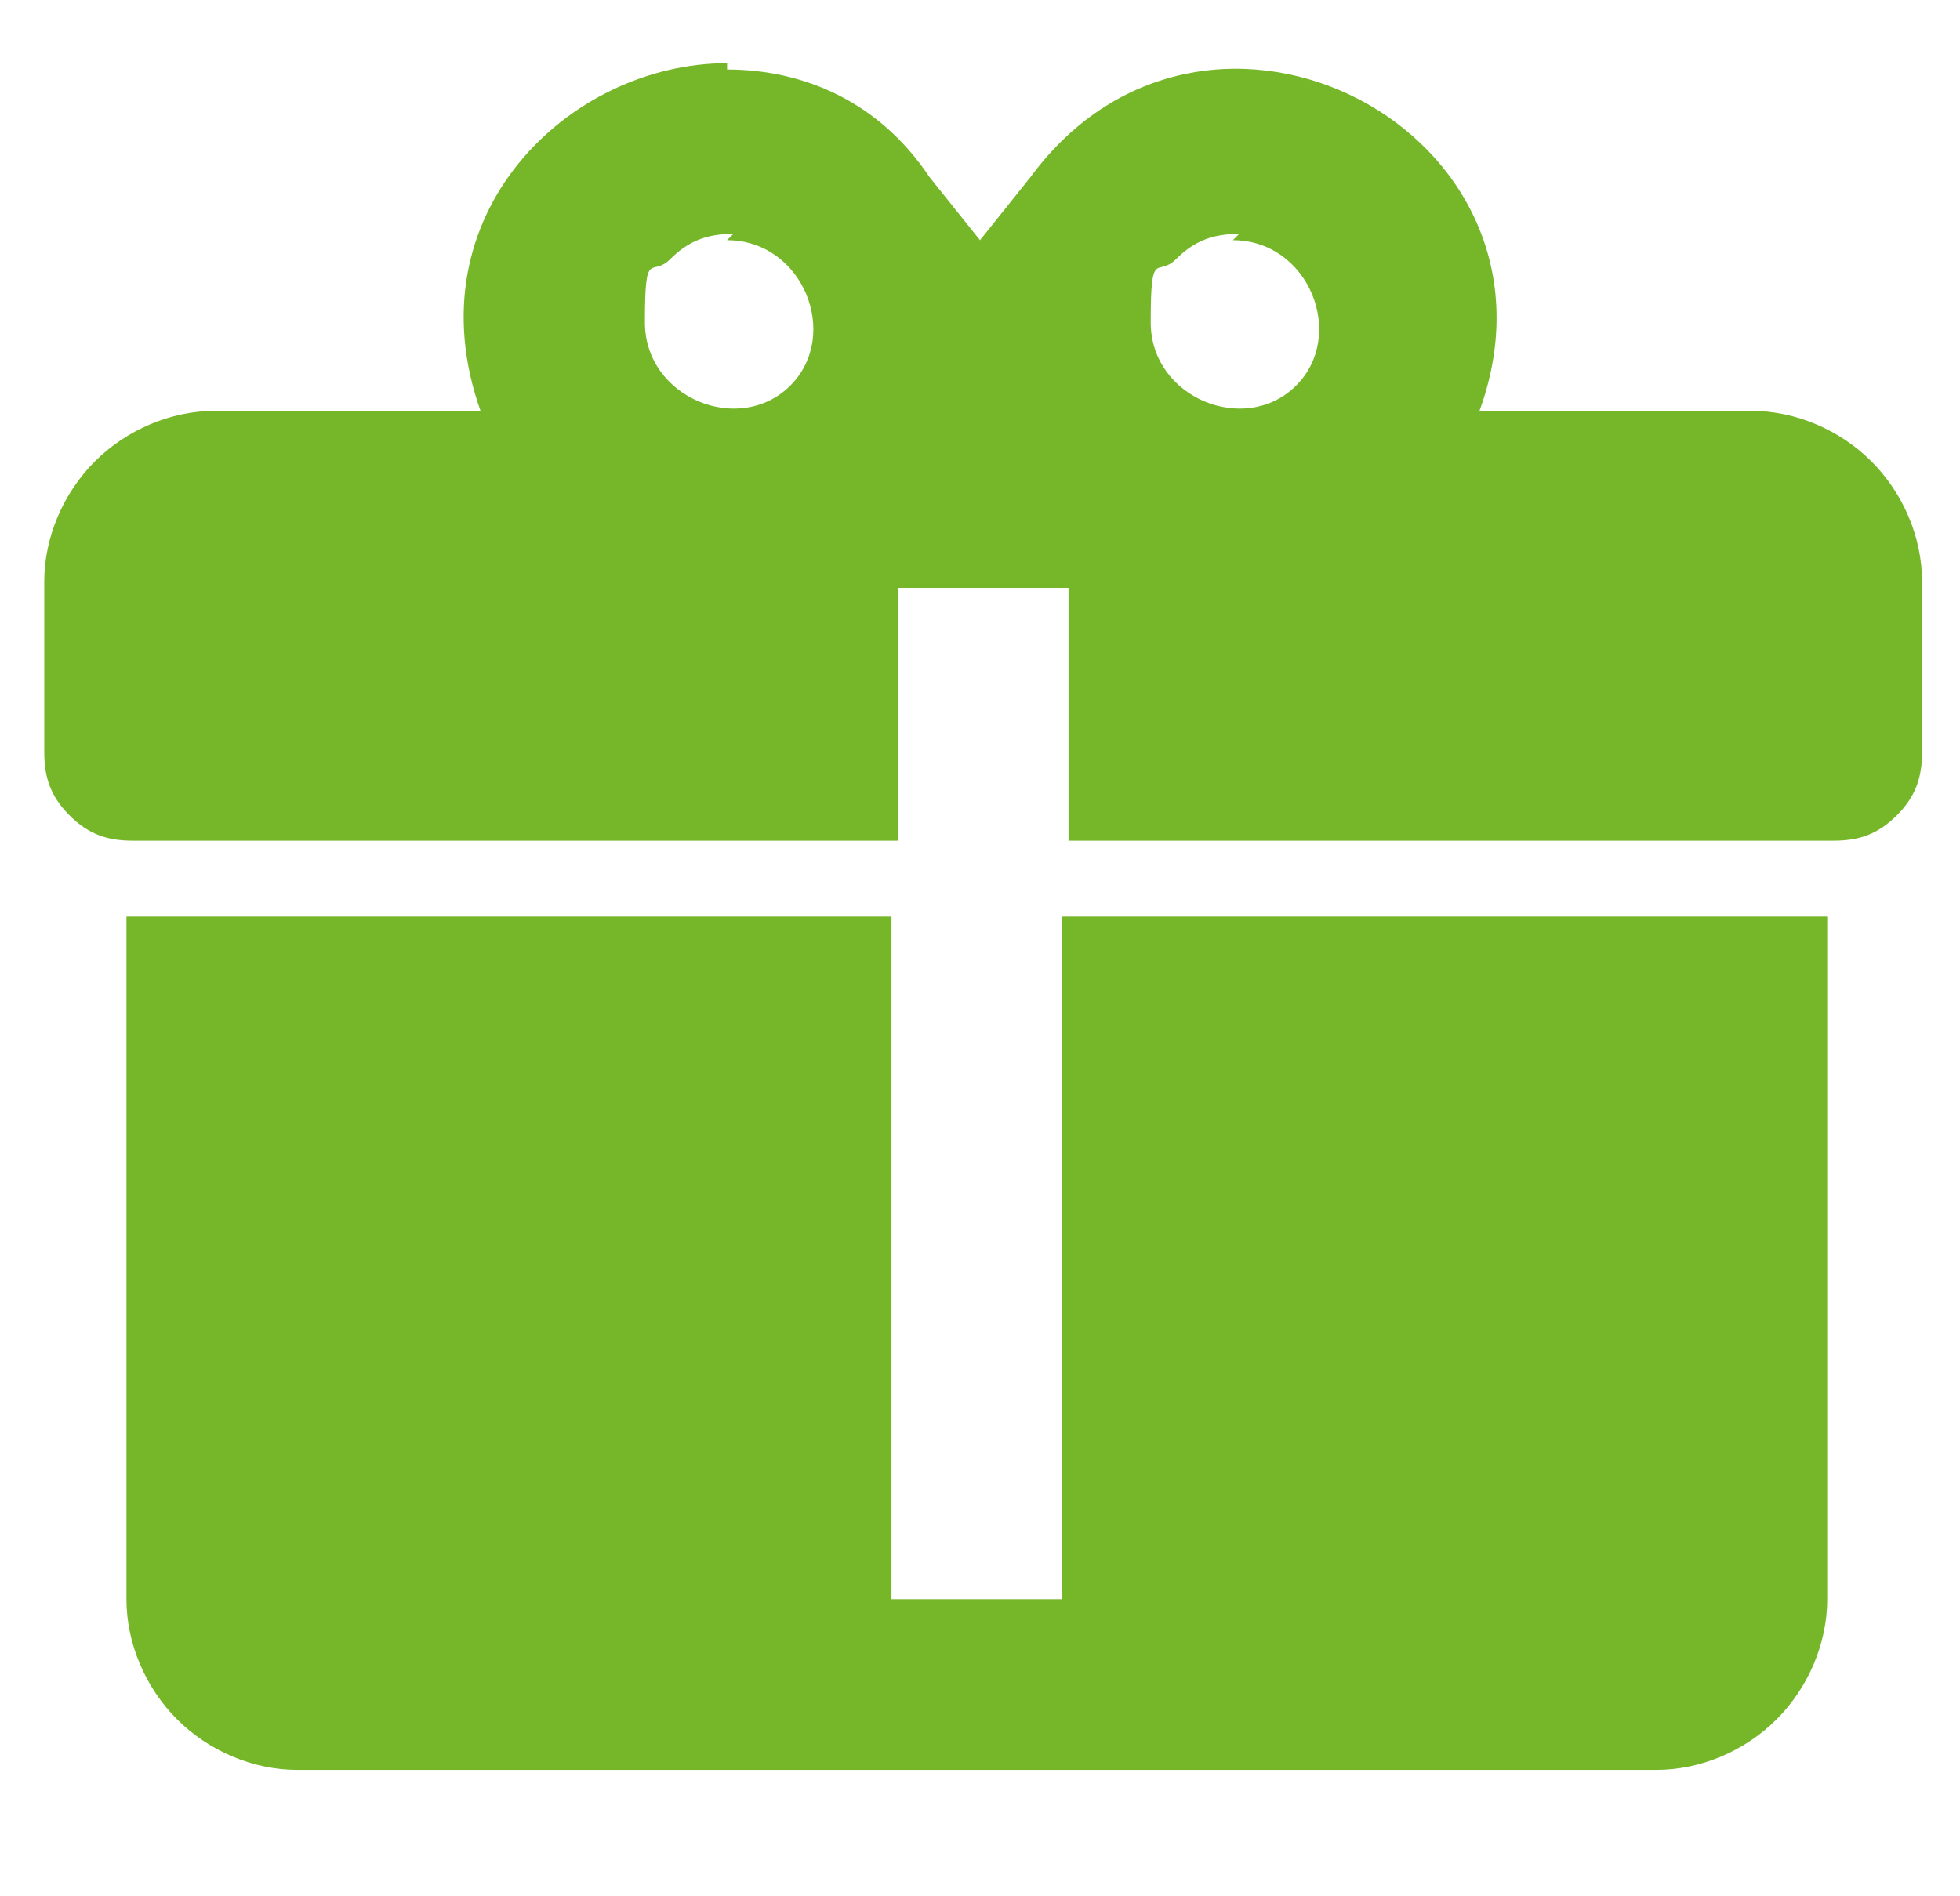
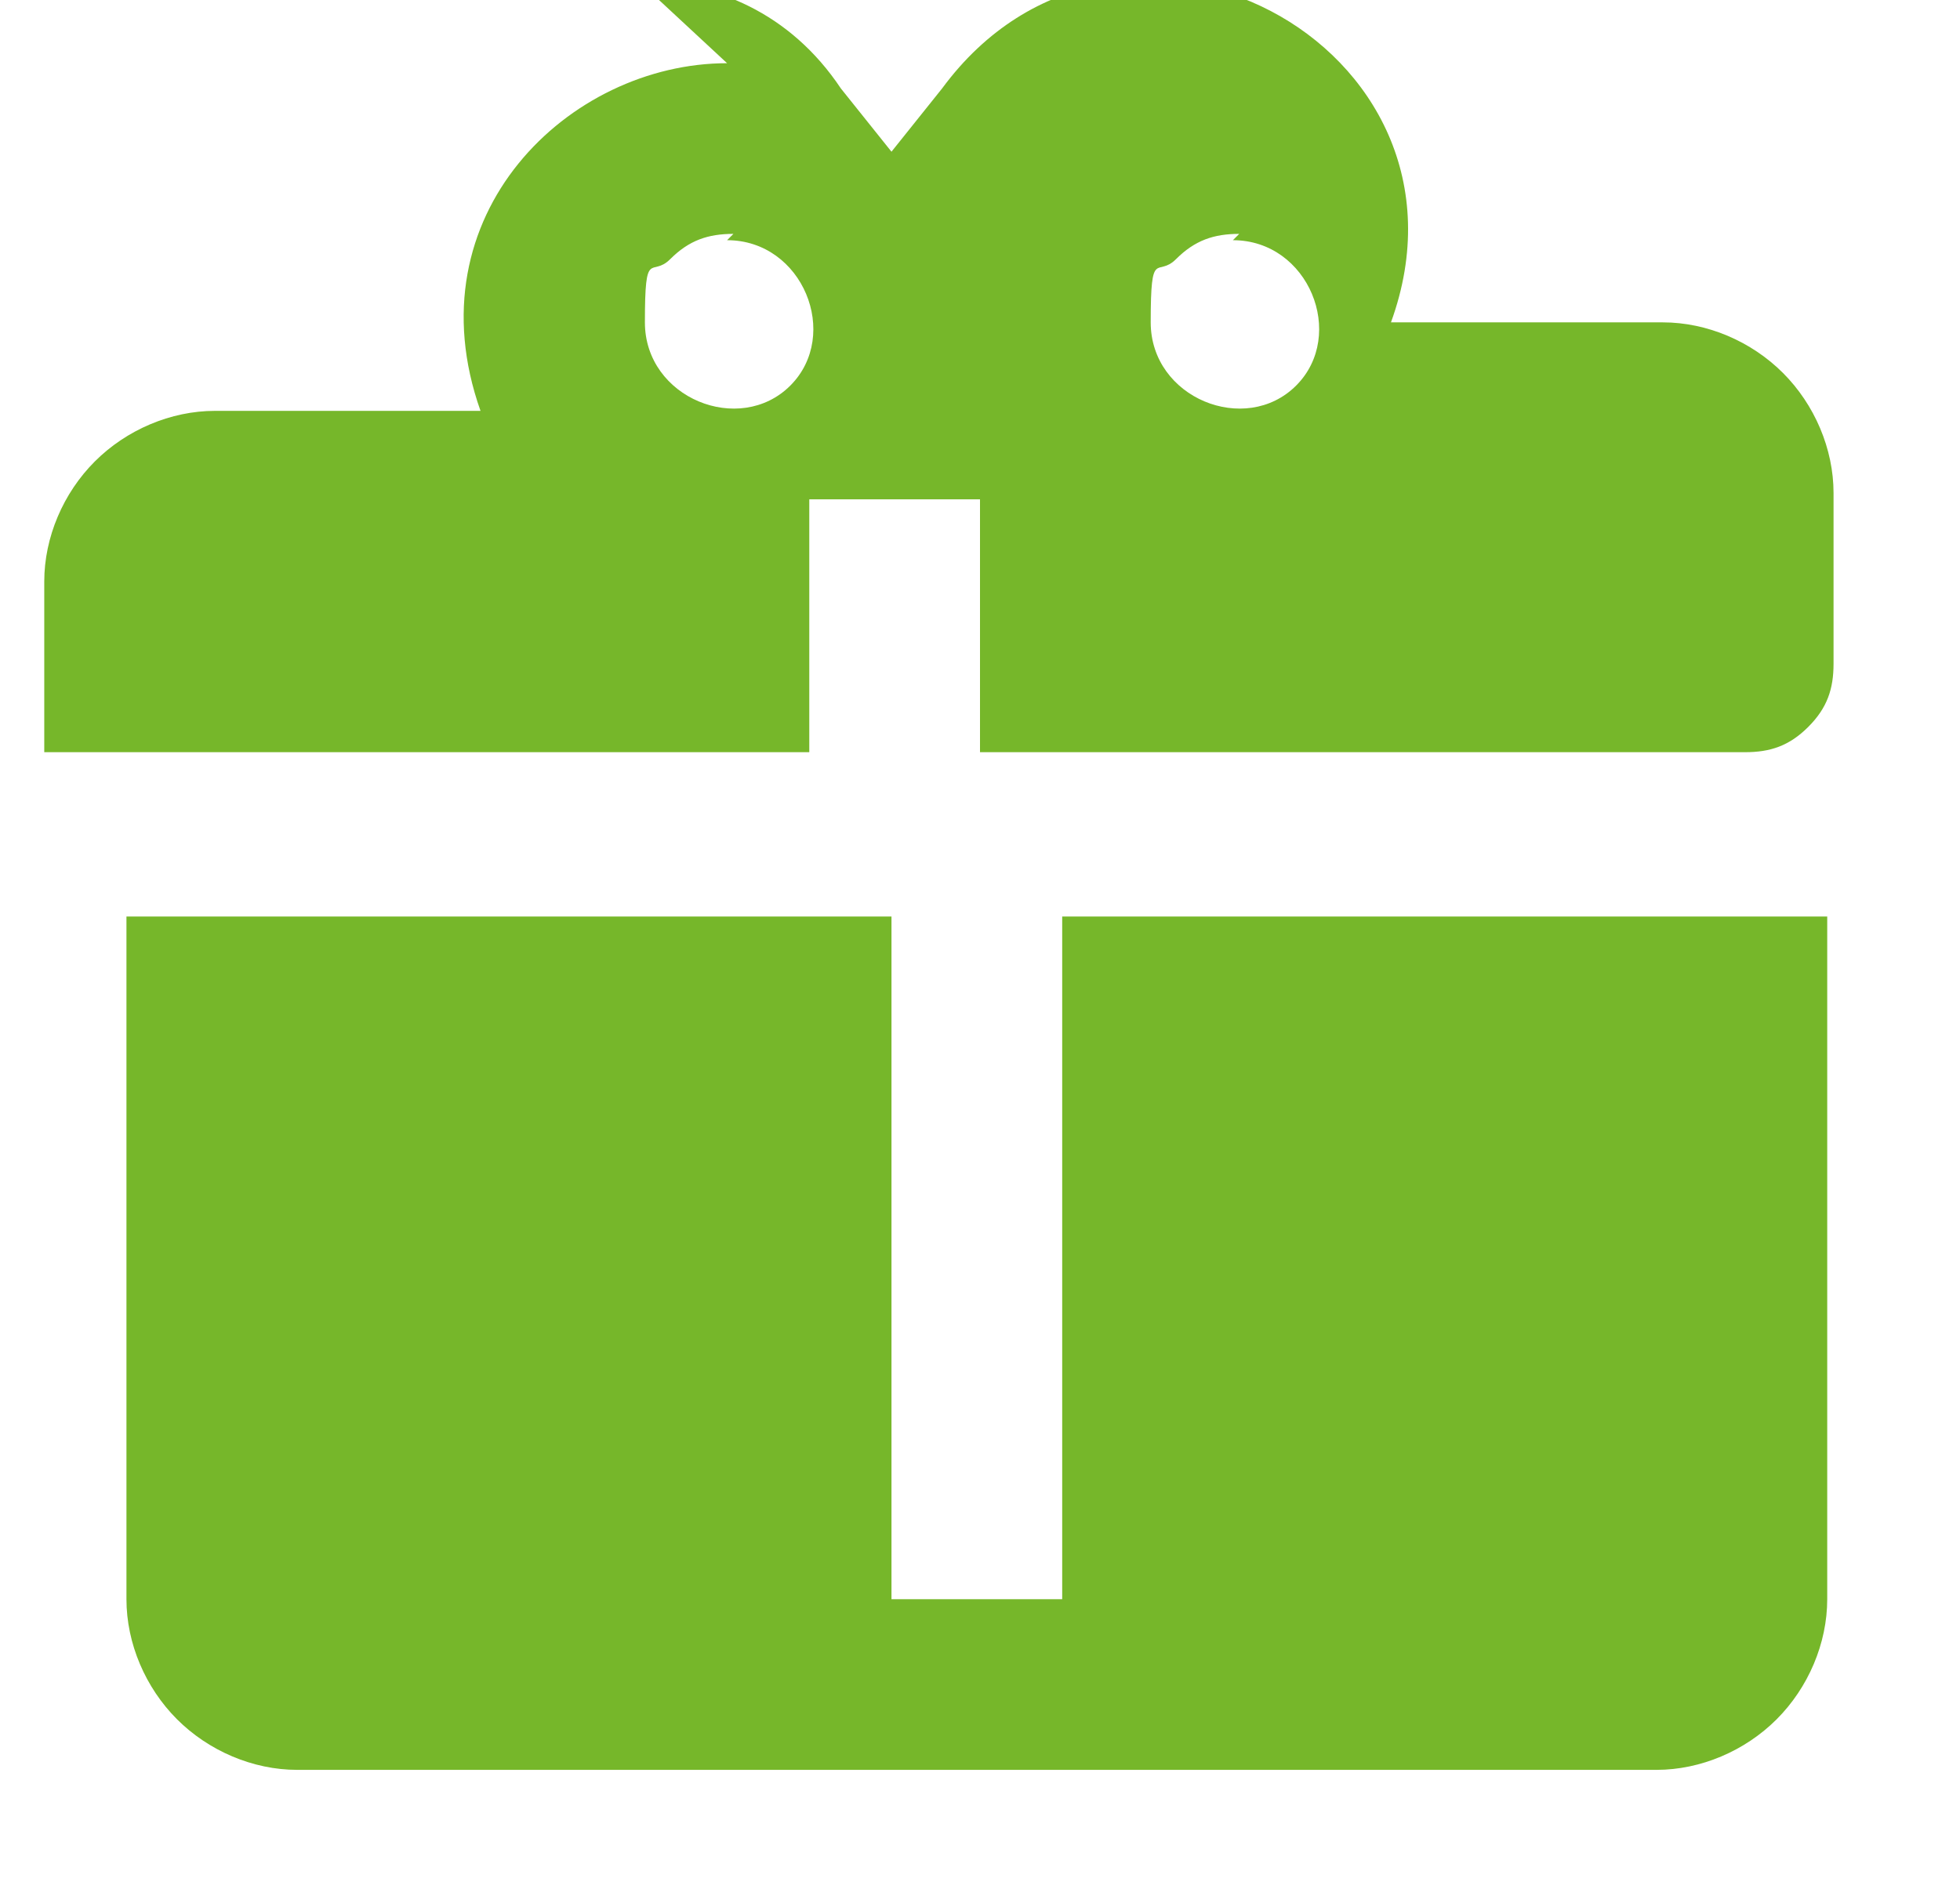
<svg xmlns="http://www.w3.org/2000/svg" id="_レイヤー_1" data-name="レイヤー_1" version="1.1" viewBox="0 0 31 30">
  <defs>
    <style>
      .st0 {
        fill: #76b72a;
      }
    </style>
  </defs>
-   <path class="st0" d="M11.5,1c-2.5,0-5,2.4-3.9,5.5H3.4c-.7,0-1.4.3-1.9.8-.5.5-.8,1.2-.8,1.9v2.7c0,.4.1.7.4,1,.3.3.6.4,1,.4h12.1v-4h2.7v4h12.1c.4,0,.7-.1,1-.4.3-.3.4-.6.4-1v-2.7c0-.7-.3-1.4-.8-1.9s-1.2-.8-1.9-.8h-4.3c1.6-4.4-4.3-7.5-7.1-3.7l-.8,1-.8-1c-.8-1.2-2-1.7-3.2-1.7ZM11.5,3.8c1.2,0,1.8,1.5,1,2.3-.8.8-2.3.2-2.3-1s.1-.7.4-1c.3-.3.6-.4,1-.4ZM19.5,3.8c1.2,0,1.8,1.5,1,2.3-.8.8-2.3.2-2.3-1s.1-.7.4-1c.3-.3.6-.4,1-.4ZM2,14.5v10.8c0,.7.3,1.4.8,1.9.5.5,1.2.8,1.9.8h21.5c.7,0,1.4-.3,1.9-.8.5-.5.8-1.2.8-1.9v-10.8h-12.1v10.8h-2.7v-10.8H2Z" />
+   <path class="st0" d="M11.5,1c-2.5,0-5,2.4-3.9,5.5H3.4c-.7,0-1.4.3-1.9.8-.5.5-.8,1.2-.8,1.9v2.7h12.1v-4h2.7v4h12.1c.4,0,.7-.1,1-.4.3-.3.4-.6.4-1v-2.7c0-.7-.3-1.4-.8-1.9s-1.2-.8-1.9-.8h-4.3c1.6-4.4-4.3-7.5-7.1-3.7l-.8,1-.8-1c-.8-1.2-2-1.7-3.2-1.7ZM11.5,3.8c1.2,0,1.8,1.5,1,2.3-.8.8-2.3.2-2.3-1s.1-.7.4-1c.3-.3.6-.4,1-.4ZM19.5,3.8c1.2,0,1.8,1.5,1,2.3-.8.8-2.3.2-2.3-1s.1-.7.4-1c.3-.3.6-.4,1-.4ZM2,14.5v10.8c0,.7.3,1.4.8,1.9.5.5,1.2.8,1.9.8h21.5c.7,0,1.4-.3,1.9-.8.5-.5.8-1.2.8-1.9v-10.8h-12.1v10.8h-2.7v-10.8H2Z" />
</svg>